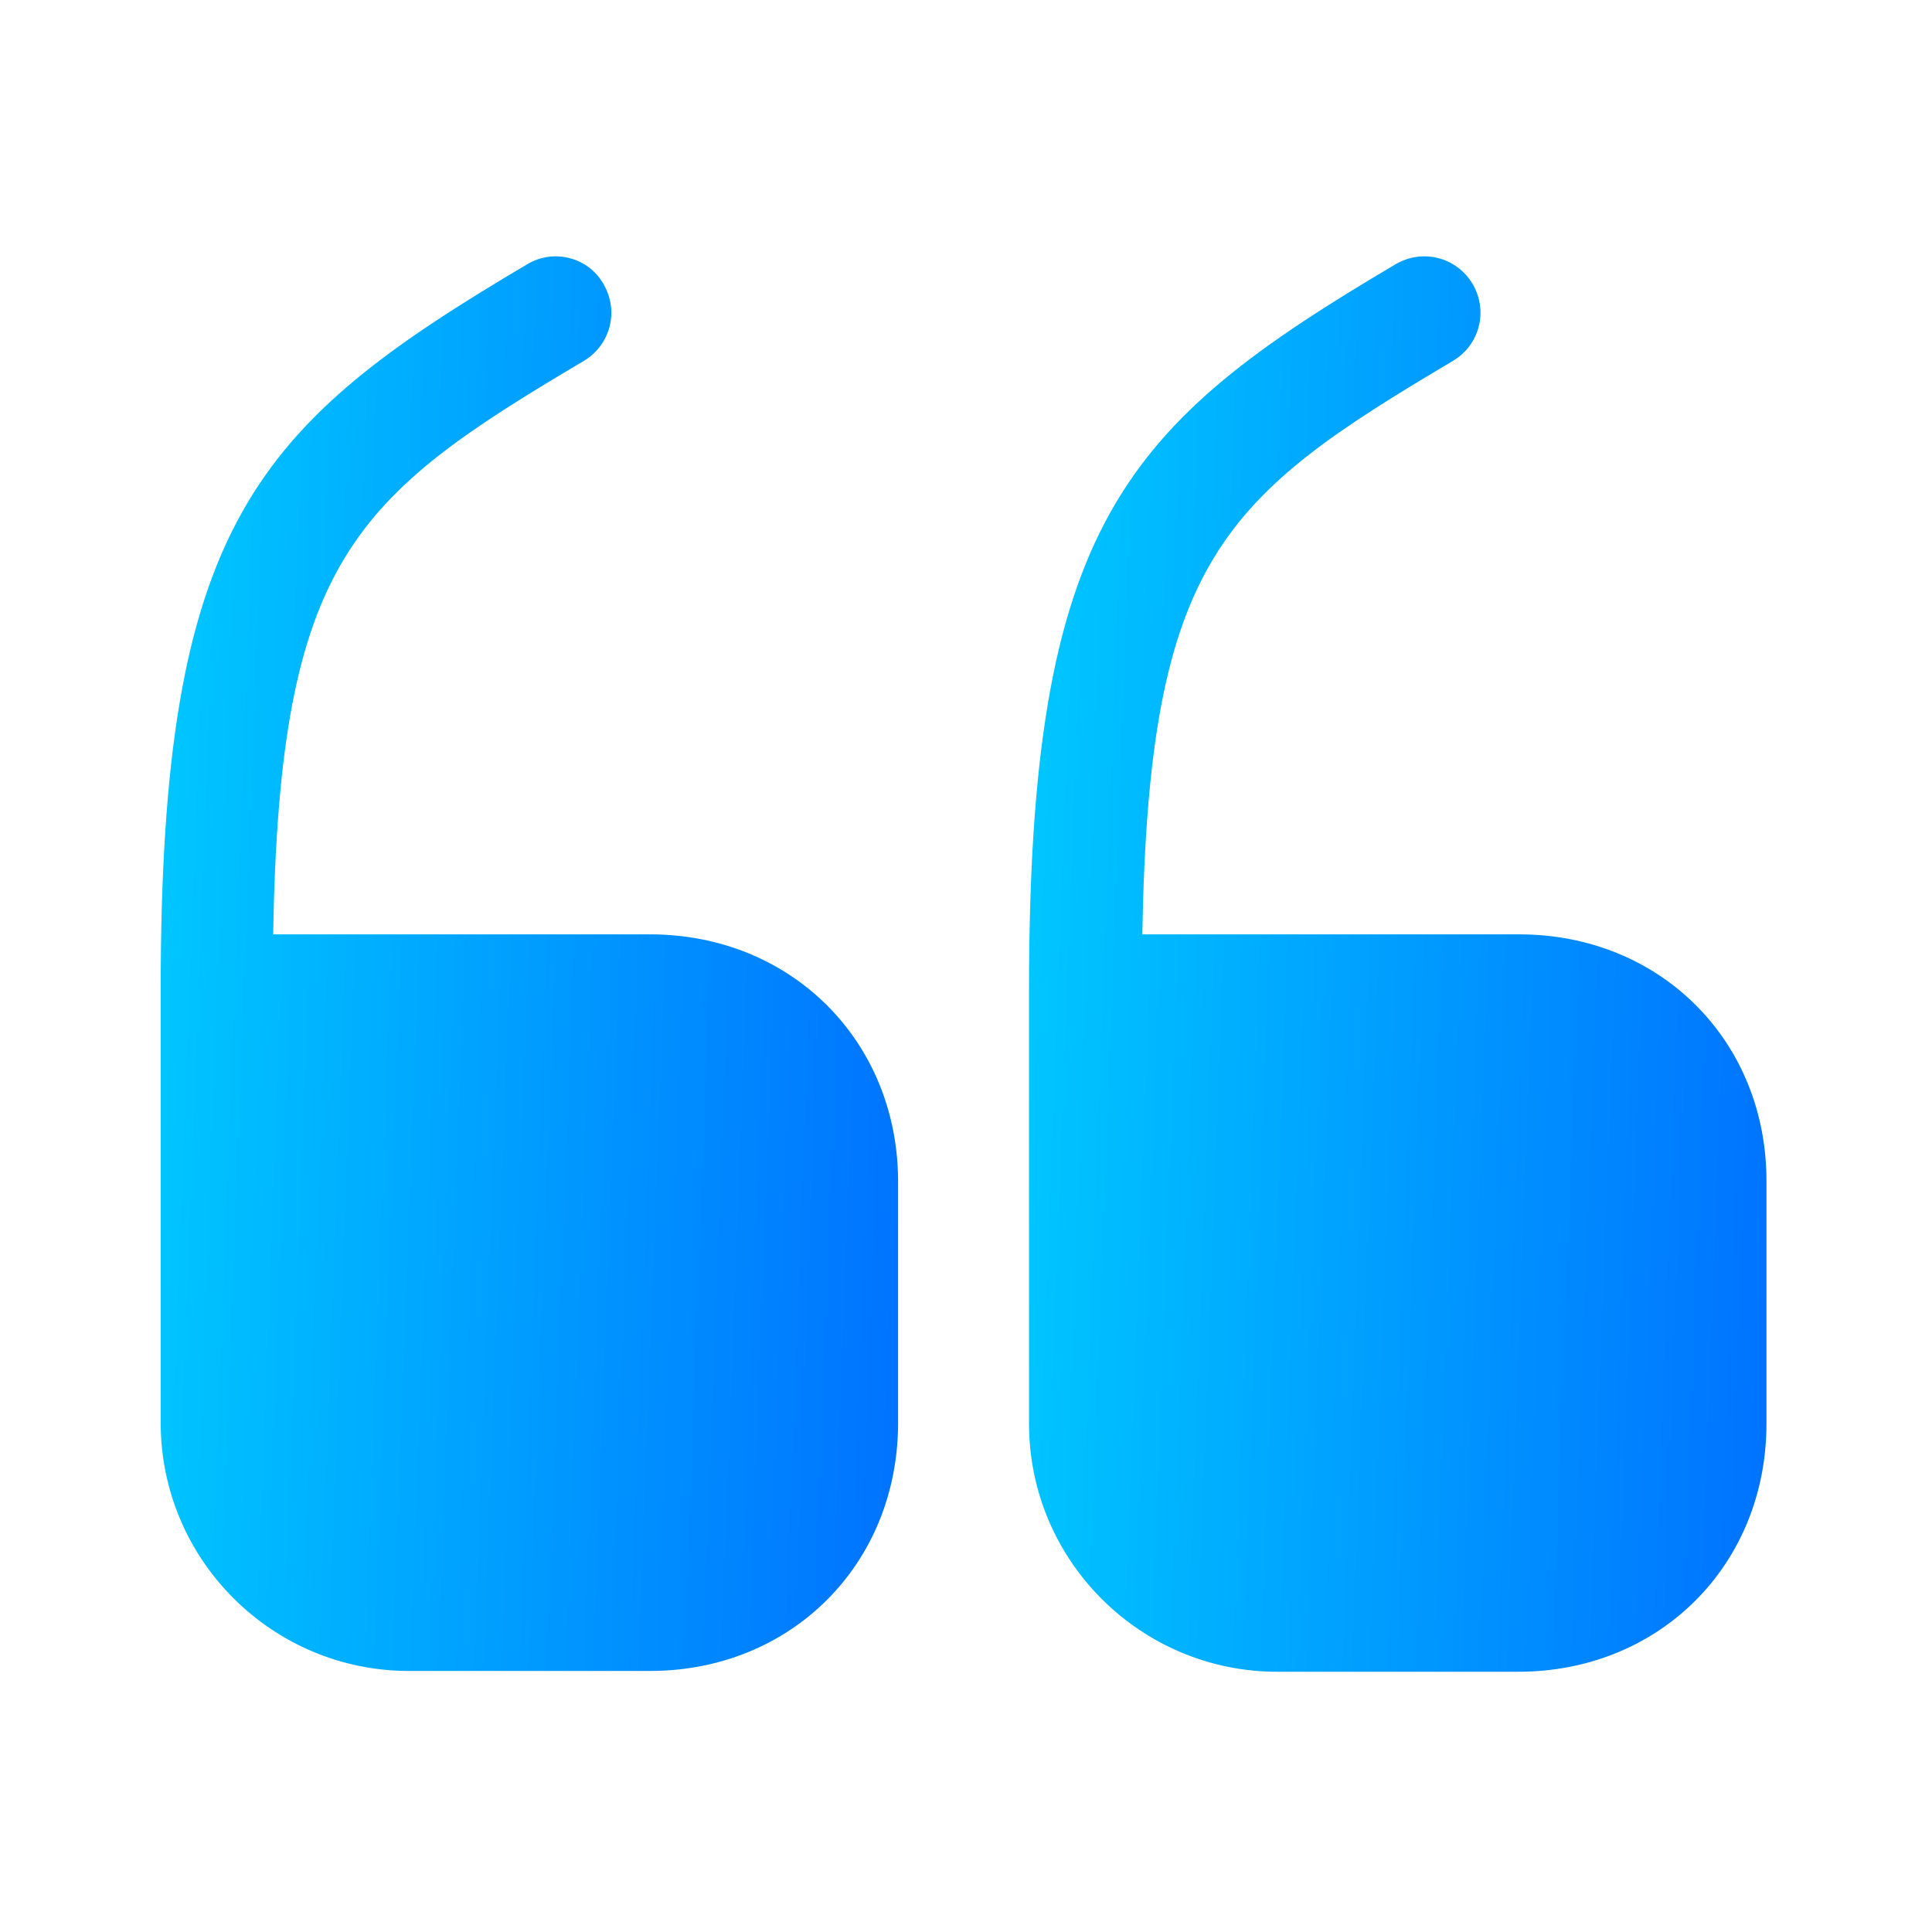
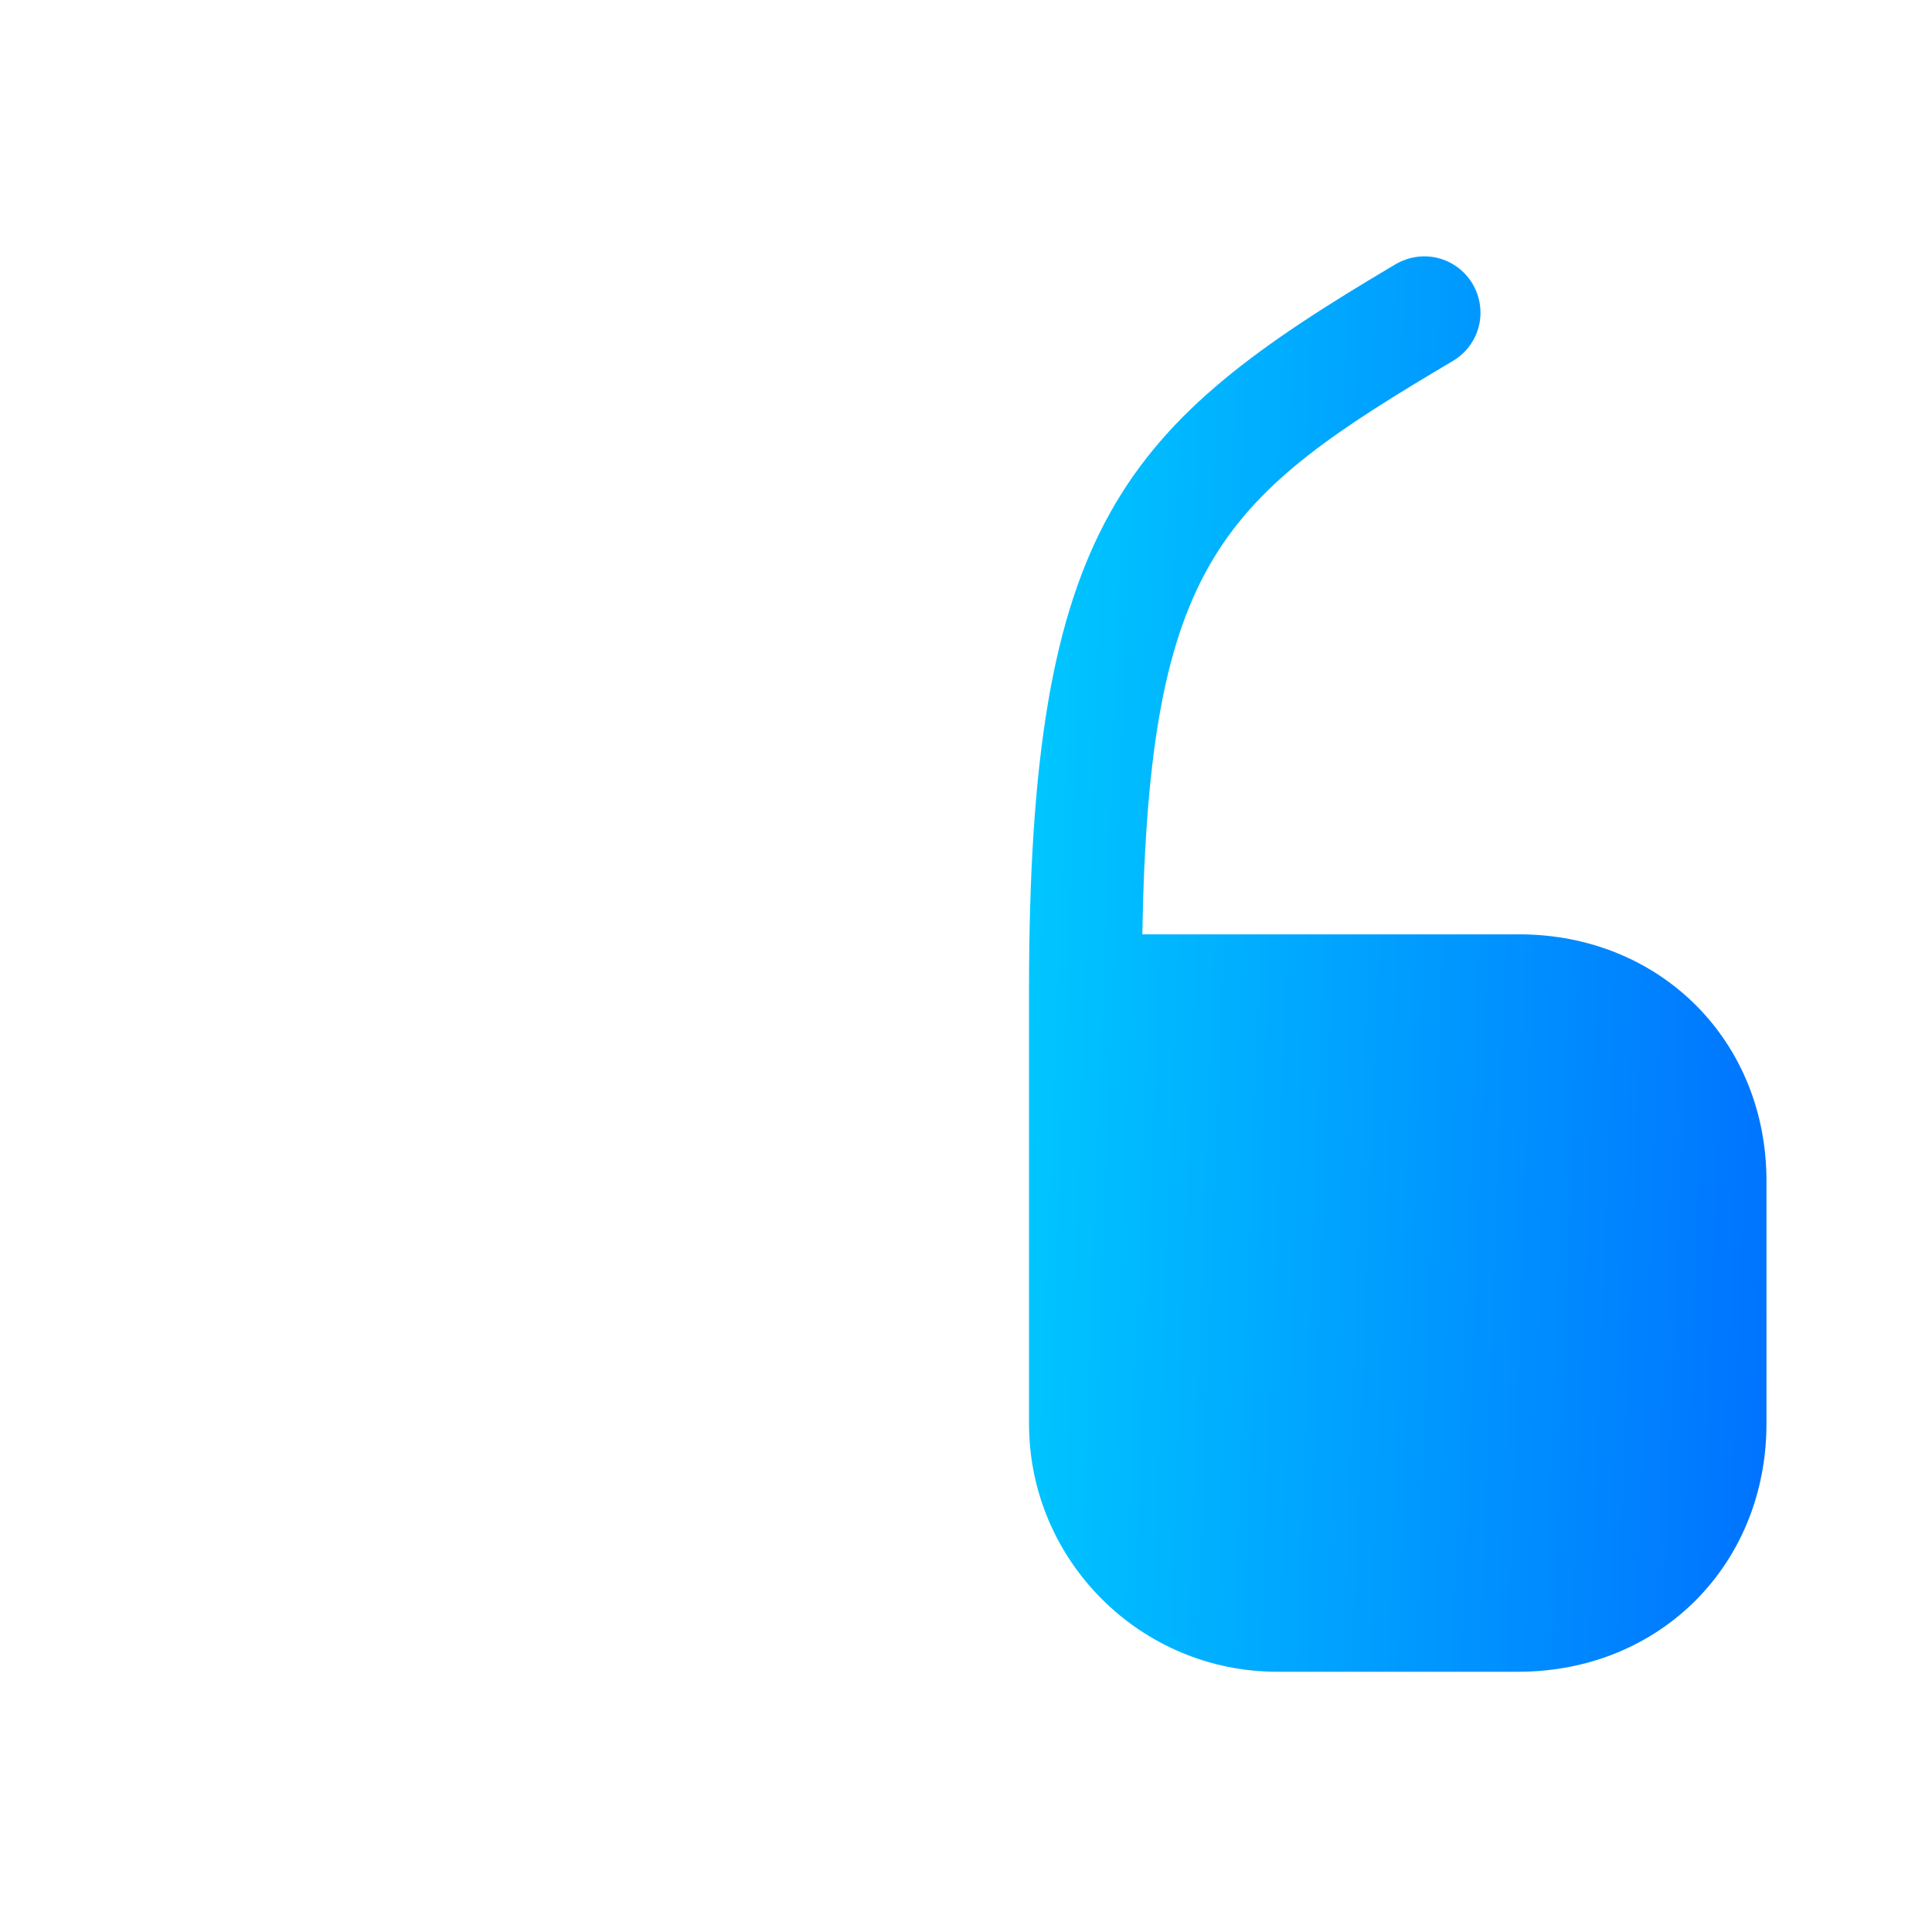
<svg xmlns="http://www.w3.org/2000/svg" width="34" height="34" viewBox="0 0 34 34" fill="none">
-   <path d="M11.437 16.443H4.807C4.92 9.841 6.221 8.753 10.278 6.349C10.744 6.067 10.9 5.473 10.617 4.992C10.349 4.526 9.741 4.37 9.274 4.653C4.496 7.48 2.828 9.205 2.828 17.418V25.038C2.828 27.455 4.793 29.406 7.196 29.406H11.437C13.925 29.406 15.805 27.526 15.805 25.038V20.797C15.805 18.323 13.925 16.443 11.437 16.443Z" fill="url(#paint0_linear_1806_15755)" />
  <path d="M26.733 16.443H20.103C20.216 9.841 21.516 8.753 25.573 6.349C26.04 6.067 26.195 5.473 25.913 4.992C25.63 4.526 25.036 4.37 24.555 4.653C19.777 7.48 18.109 9.205 18.109 17.432V25.052C18.109 27.469 20.074 29.42 22.477 29.42H26.718C29.206 29.42 31.087 27.54 31.087 25.052V20.811C31.101 18.323 29.221 16.443 26.733 16.443Z" fill="url(#paint1_linear_1806_15755)" />
  <defs>
    <linearGradient id="paint0_linear_1806_15755" x1="3.257" y1="4.512" x2="16.725" y2="5.02" gradientUnits="userSpaceOnUse">
      <stop stop-color="#00C6FF" />
      <stop offset="1" stop-color="#0072FF" />
    </linearGradient>
    <linearGradient id="paint1_linear_1806_15755" x1="18.538" y1="4.512" x2="32.006" y2="5.019" gradientUnits="userSpaceOnUse">
      <stop stop-color="#00C6FF" />
      <stop offset="1" stop-color="#0072FF" />
    </linearGradient>
  </defs>
</svg>